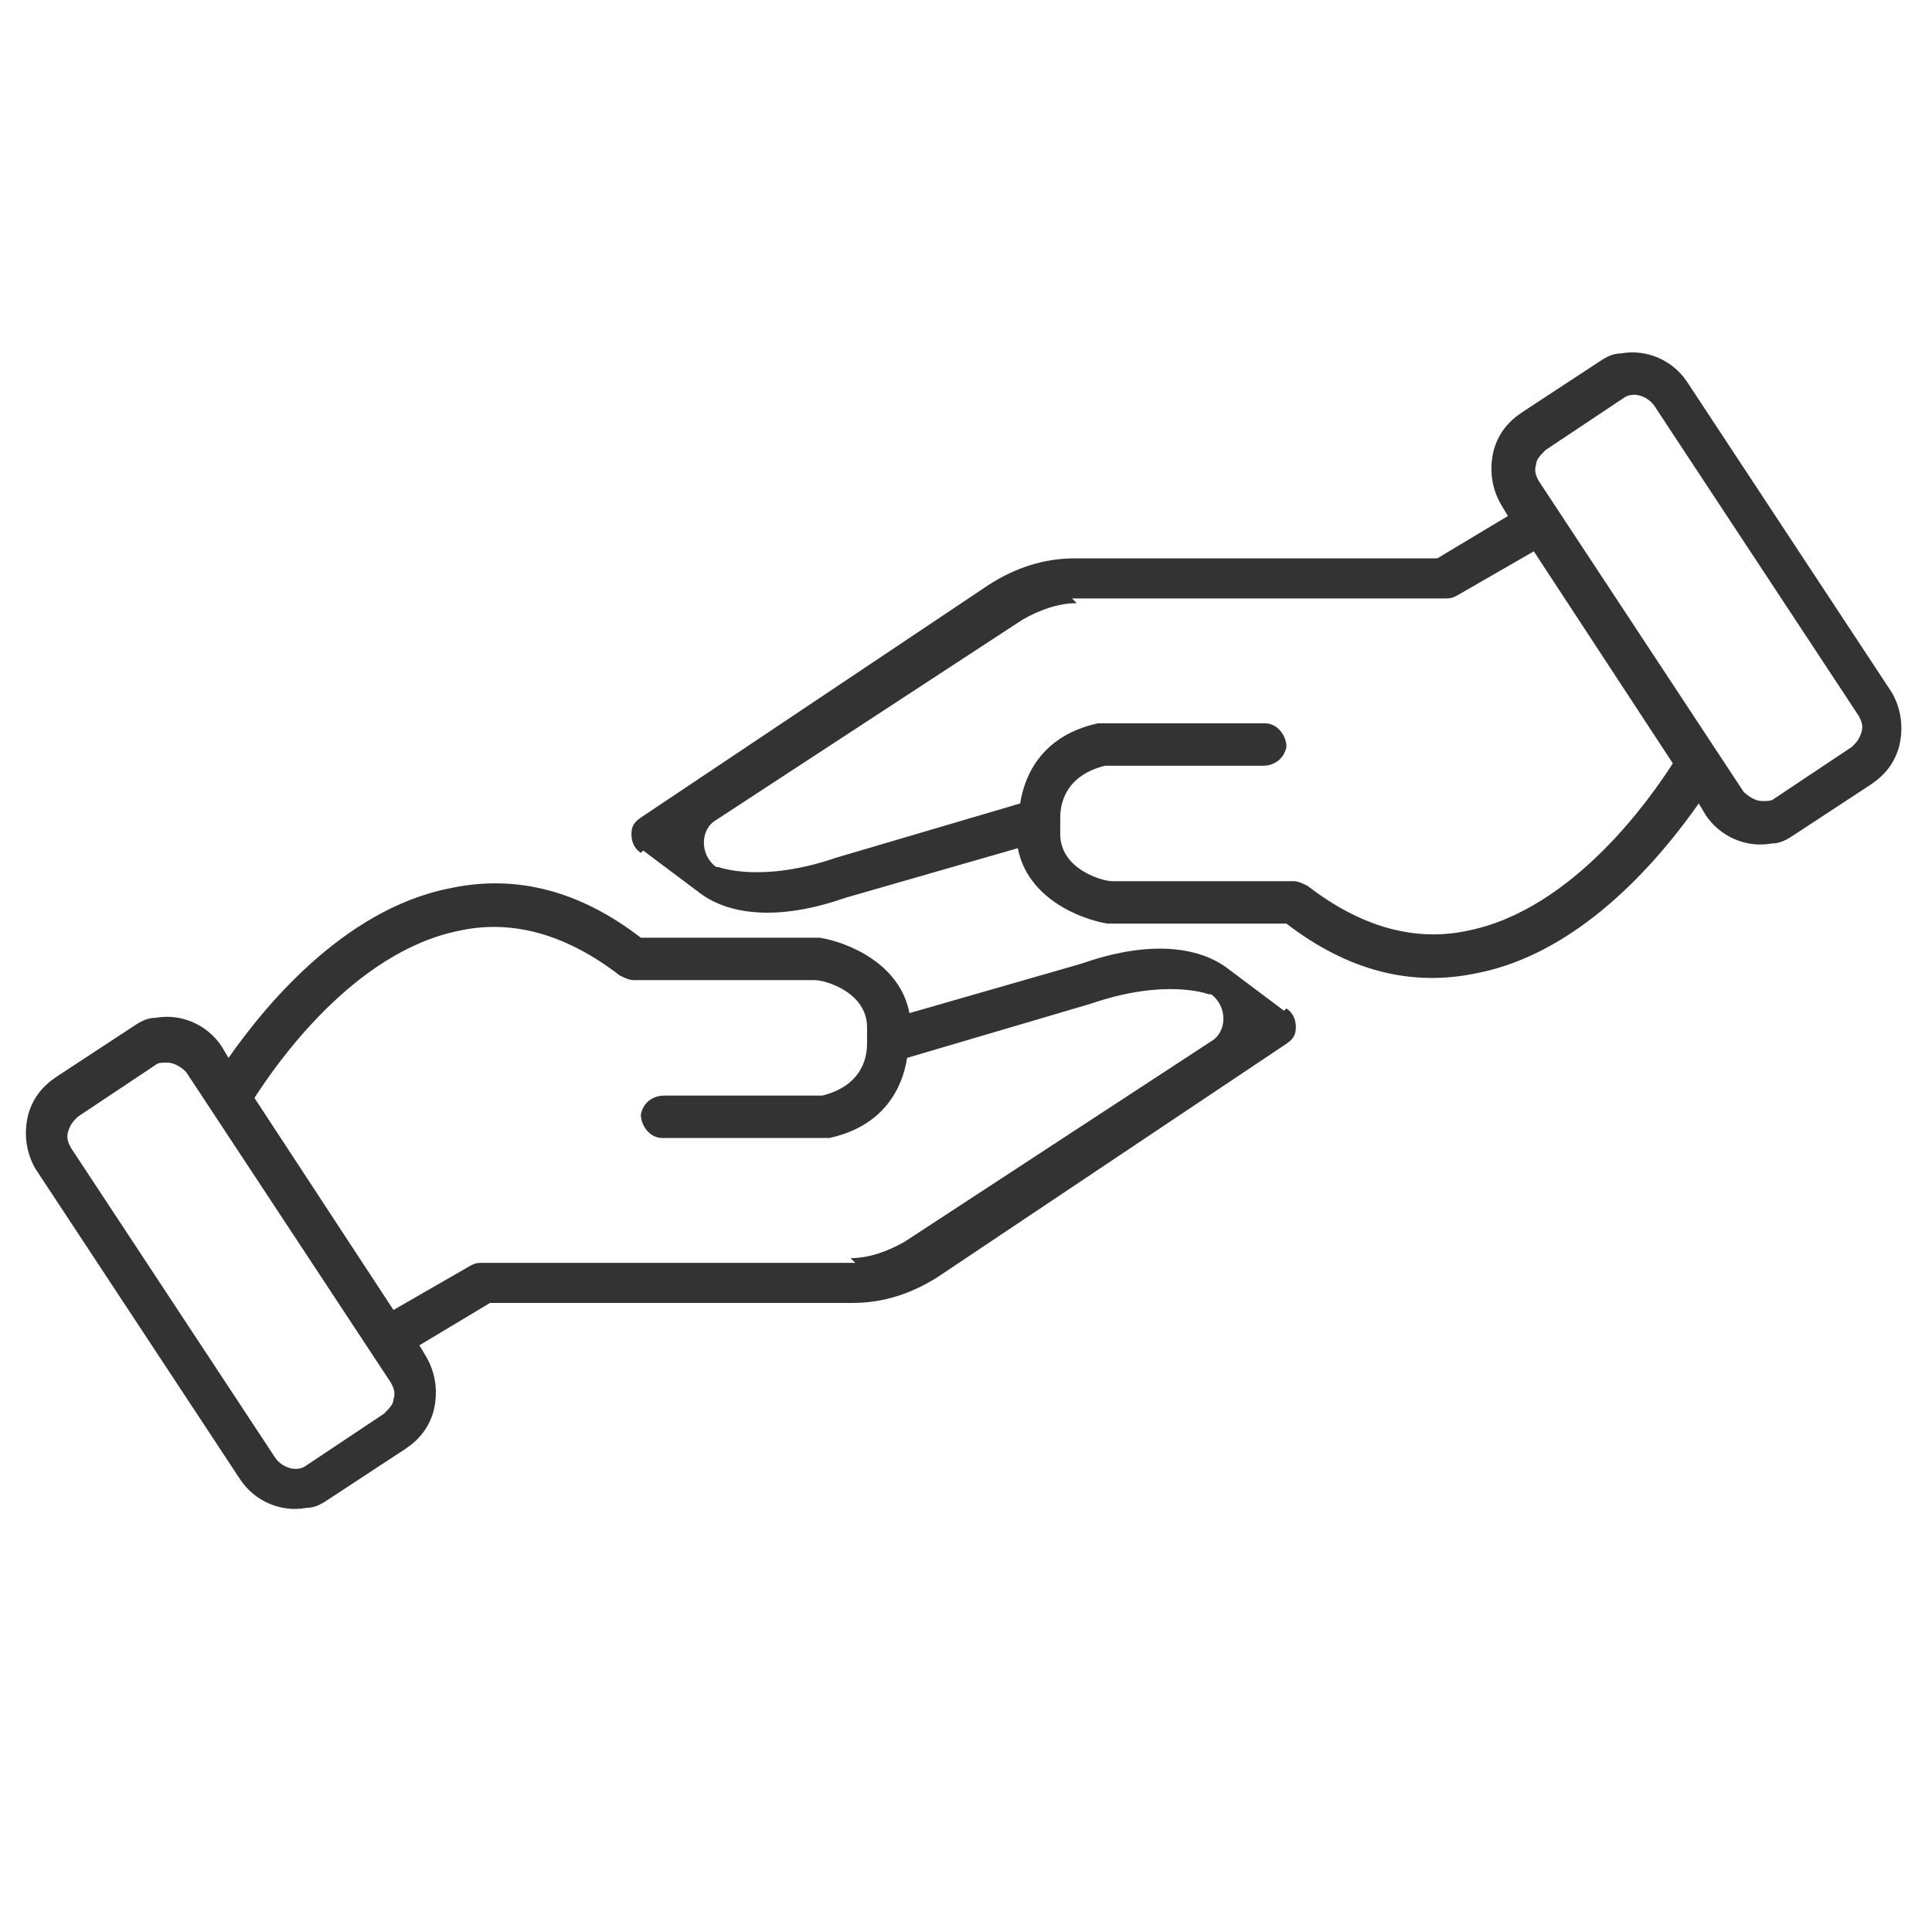
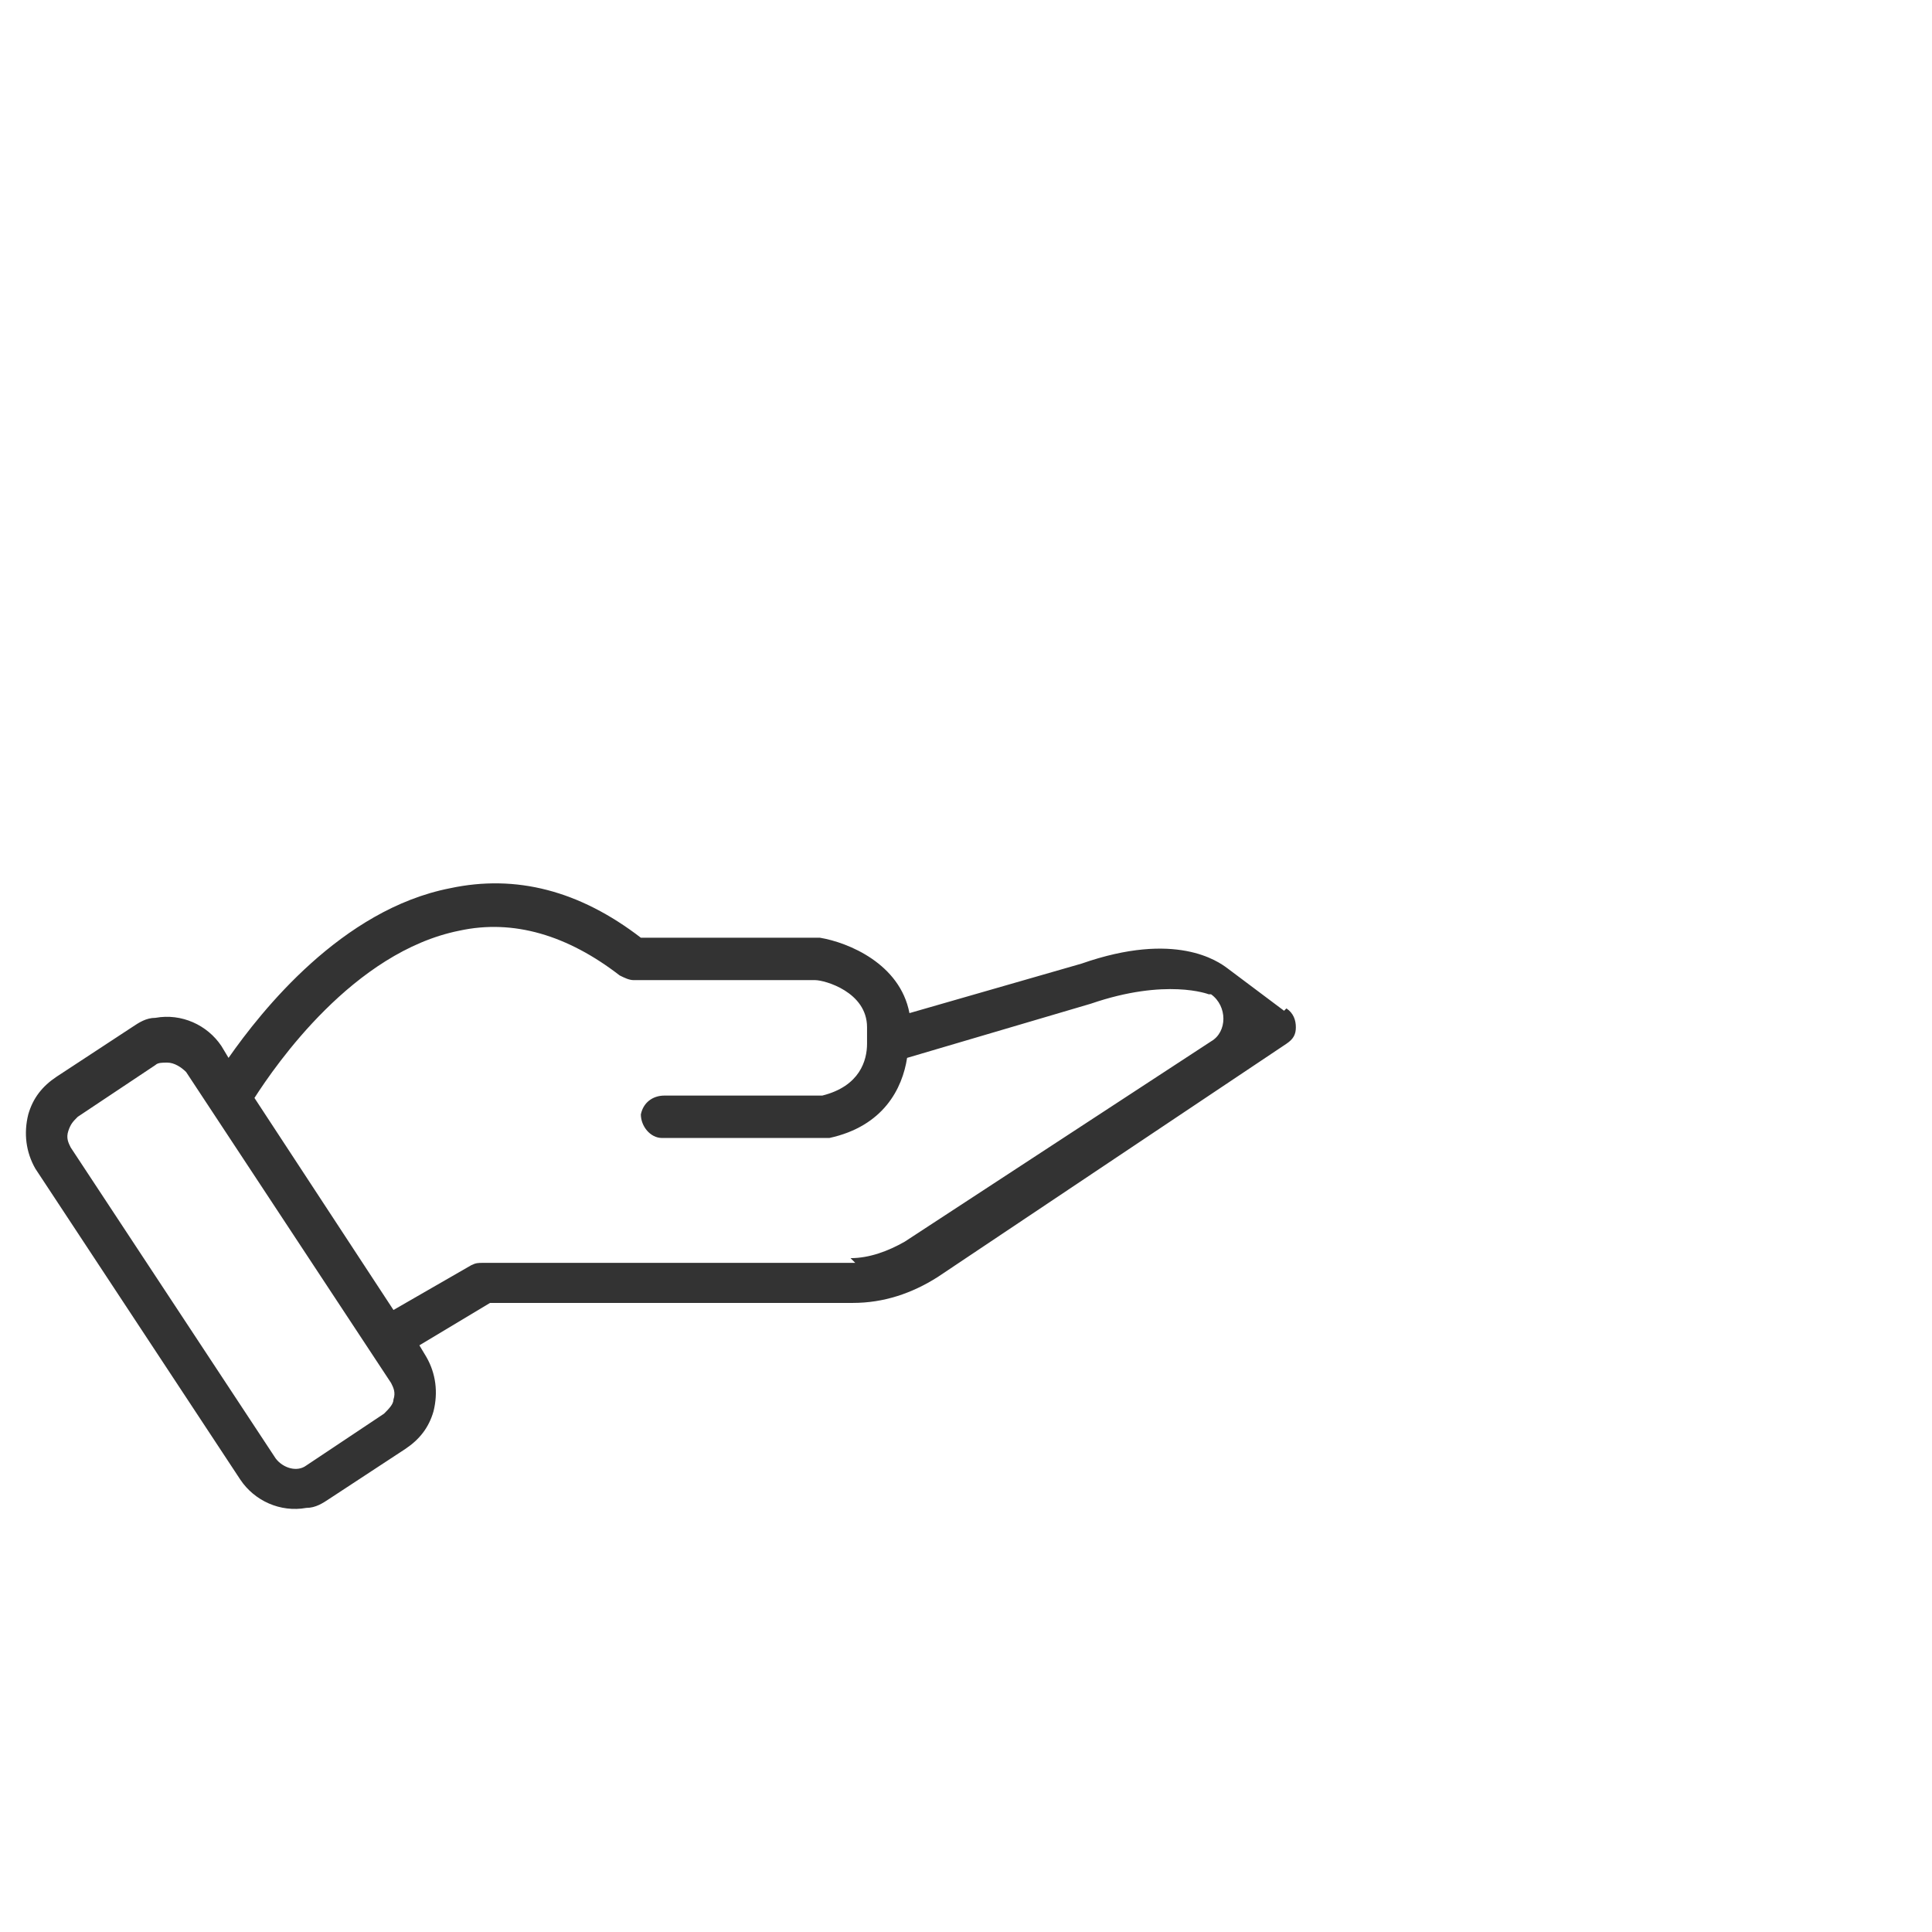
<svg xmlns="http://www.w3.org/2000/svg" id="Calque_1" data-name="Calque 1" version="1.1" viewBox="0 0 82 82">
  <defs>
    <style>
      .cls-1 {
        fill: #333;
        stroke-width: 0px;
      }
    </style>
  </defs>
  <g id="_1" data-name=" 1">
    <path class="cls-1" d="M54.5,42.9l-2.4-1.8c-.4-.3-2.2-1.6-6.2-.2l-7.3,2.1c-.4-2.1-2.6-3-3.8-3.2h-7.6c-2.6-2-5.3-2.7-8.1-2.1-4.6.9-8,5.2-9.4,7.2l-.3-.5c-.6-.9-1.7-1.4-2.8-1.2-.4,0-.7.2-1,.4l-3.2,2.1c-.6.4-1,.9-1.2,1.6-.2.8-.1,1.6.3,2.3l8.7,13.2c.6.9,1.7,1.4,2.8,1.2.4,0,.7-.2,1-.4l3.2-2.1c.6-.4,1-.9,1.2-1.6.2-.8.1-1.6-.3-2.3l-.3-.5,3-1.8h15.4c1.3,0,2.5-.4,3.6-1.1l14.8-9.9c.3-.2.4-.4.4-.7s-.1-.6-.4-.8h0ZM16.7,59.4c0,.2-.2.4-.4.6l-3.3,2.2c-.4.3-1,.1-1.3-.3l-8.7-13.2c-.1-.2-.2-.4-.1-.7s.2-.4.4-.6l3.3-2.2c.1-.1.3-.1.5-.1.3,0,.6.2.8.4l8.7,13.2c.1.2.2.4.1.7h0ZM36.3,53.6h-15.8c-.2,0-.3,0-.5.1l-3.3,1.9-5.9-9c.9-1.4,4.2-6.2,8.7-7.1,2.3-.5,4.6.2,6.8,1.9.2.1.4.2.6.2h7.7c.4,0,2.2.5,2.2,2s0,.1,0,.2c0,0,0,.2,0,.3v.2c0,.7-.3,1.8-1.9,2.2h-6.7c-.5,0-.9.3-1,.8,0,.5.4,1,.9,1h6.9c0,0,.1,0,.2,0,2.3-.5,3.1-2.1,3.3-3.4l7.8-2.3c3.2-1.1,5-.4,5-.4,0,0,0,0,.1,0h0c.7.5.7,1.6,0,2l-13,8.5c-.7.4-1.5.7-2.3.7h0Z" />
-     <path class="cls-1" d="M27.3,36.1l2.4,1.8c.4.3,2.2,1.6,6.2.2l7.3-2.1c.4,2.1,2.6,3,3.8,3.2h7.6c2.6,2,5.3,2.7,8.1,2.1,4.6-.9,8-5.2,9.4-7.2l.3.5c.6.9,1.7,1.4,2.8,1.2.4,0,.7-.2,1-.4l3.2-2.1c.6-.4,1-.9,1.2-1.6.2-.8.1-1.6-.3-2.3l-8.7-13.2c-.6-.9-1.7-1.4-2.8-1.2-.4,0-.7.2-1,.4l-3.2,2.1c-.6.4-1,.9-1.2,1.6-.2.8-.1,1.6.3,2.3l.3.5-3,1.8h-15.4c-1.3,0-2.5.4-3.6,1.1l-14.8,9.9c-.3.2-.4.4-.4.7s.1.6.4.8h0ZM65.2,19.7c0-.2.2-.4.4-.6l3.3-2.2c.4-.3,1-.1,1.3.3l8.7,13.2c.1.2.2.4.1.7s-.2.4-.4.6l-3.3,2.2c-.1.1-.3.1-.5.1-.3,0-.6-.2-.8-.4l-8.7-13.2c-.1-.2-.2-.4-.1-.7h0ZM45.5,25.4h15.8c.2,0,.3,0,.5-.1l3.3-1.9,5.9,9c-.9,1.4-4.2,6.2-8.7,7.1-2.3.5-4.6-.2-6.8-1.9-.2-.1-.4-.2-.6-.2h-7.7c-.4,0-2.2-.5-2.2-2s0-.1,0-.2c0,0,0-.2,0-.3v-.2c0-.7.3-1.8,1.9-2.2h6.7c.5,0,.9-.3,1-.8,0-.5-.4-1-.9-1h-6.9c0,0-.1,0-.2,0-2.3.5-3.1,2.1-3.3,3.4l-7.8,2.3c-3.2,1.1-5,.4-5,.4,0,0,0,0-.1,0h0c-.7-.5-.7-1.6,0-2l13-8.5c.7-.4,1.5-.7,2.3-.7h0Z" />
  </g>
</svg>